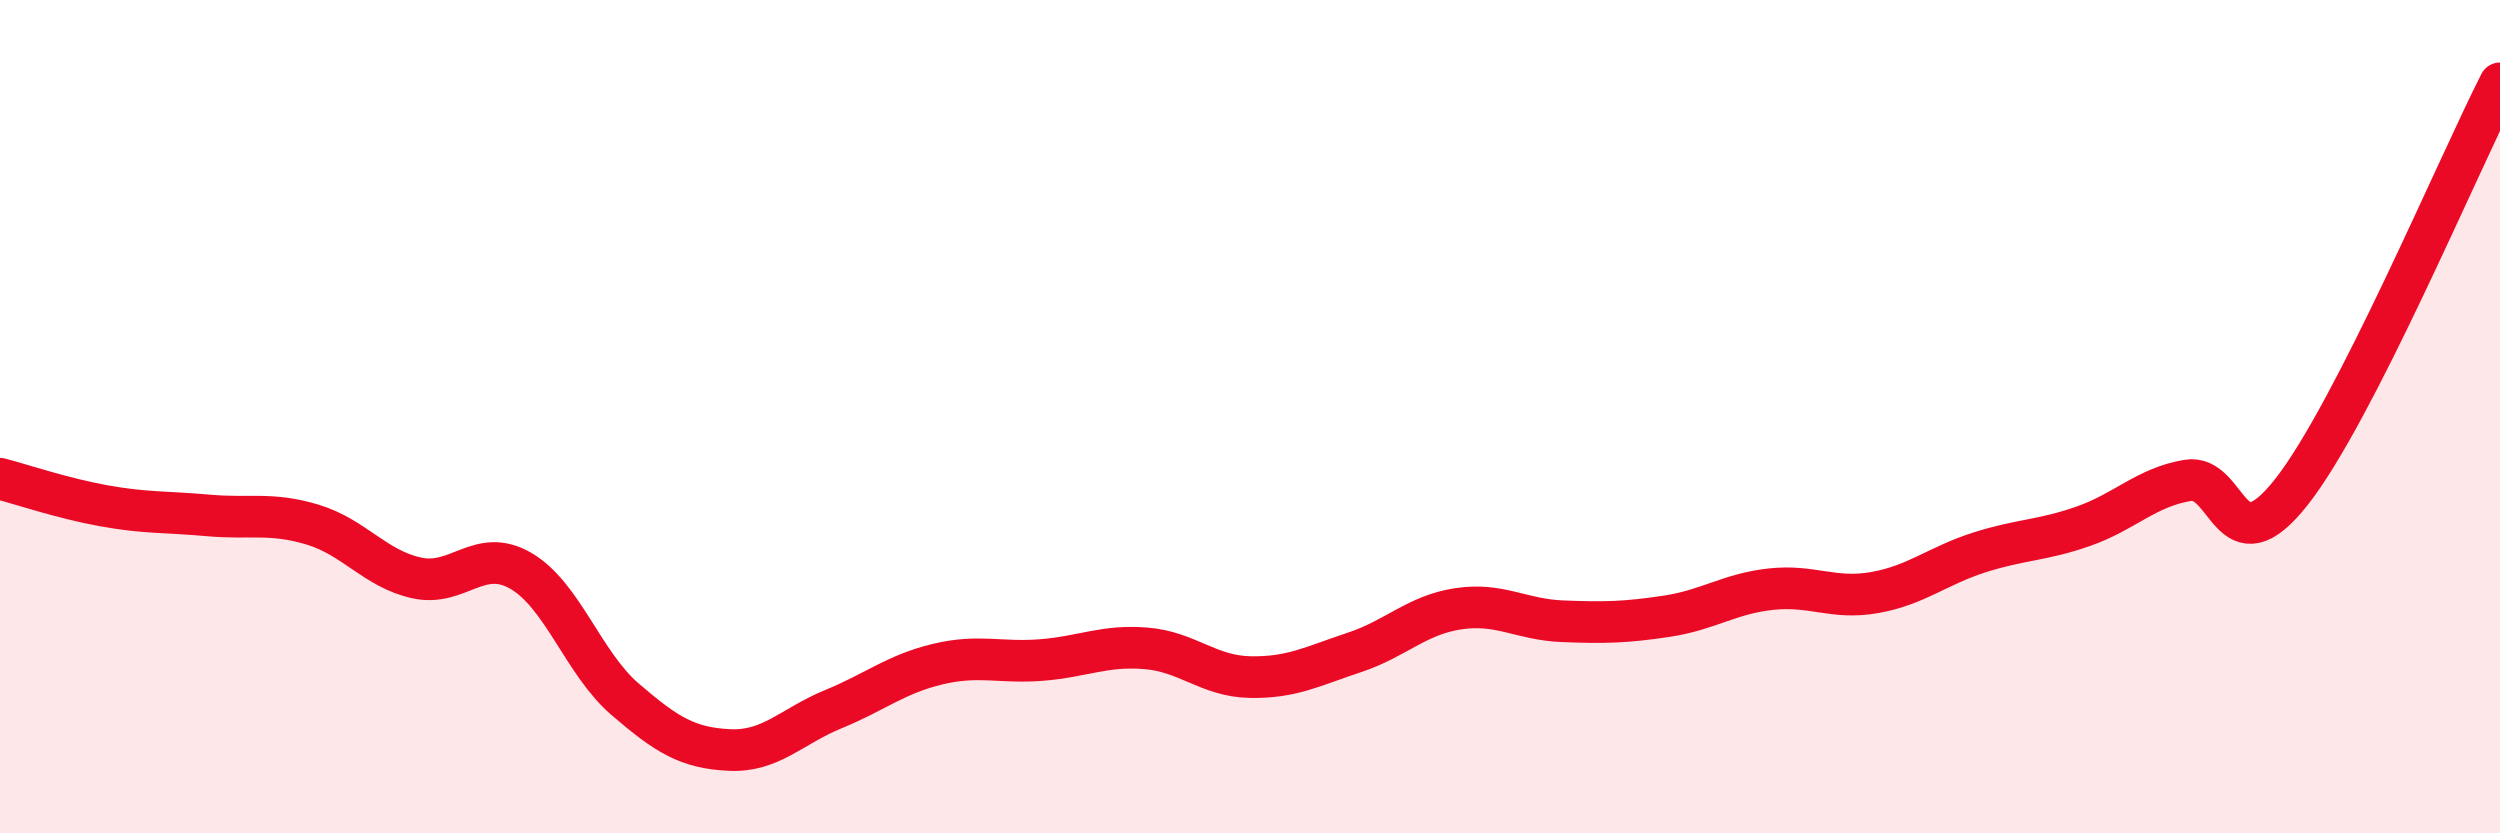
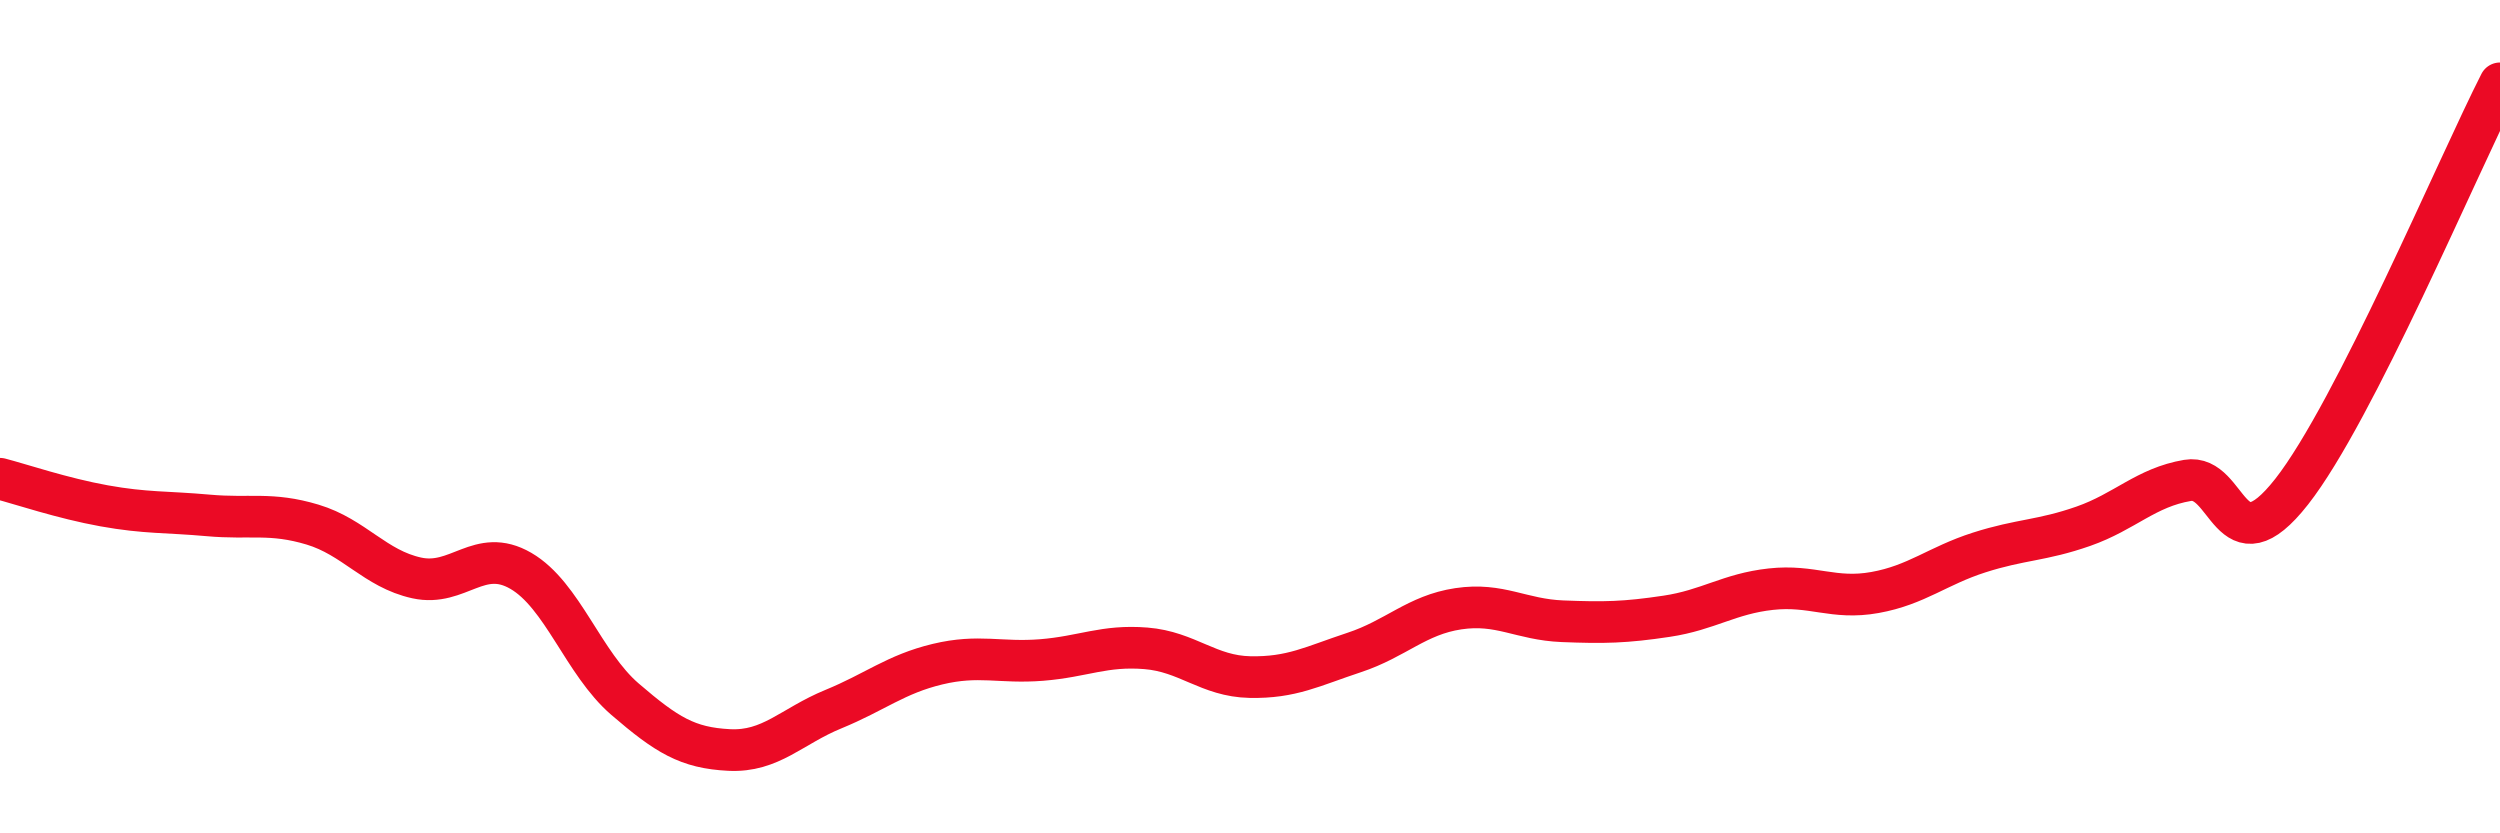
<svg xmlns="http://www.w3.org/2000/svg" width="60" height="20" viewBox="0 0 60 20">
-   <path d="M 0,11.49 C 0.5,11.62 1.5,11.96 2.5,12.14 C 3.5,12.32 4,12.28 5,12.37 C 6,12.46 6.5,12.29 7.5,12.59 C 8.5,12.89 9,13.65 10,13.87 C 11,14.09 11.5,13.12 12.5,13.7 C 13.5,14.28 14,15.92 15,16.78 C 16,17.64 16.5,17.95 17.5,18 C 18.5,18.05 19,17.43 20,17.02 C 21,16.61 21.5,16.18 22.5,15.94 C 23.5,15.7 24,15.92 25,15.84 C 26,15.76 26.5,15.48 27.5,15.56 C 28.5,15.64 29,16.23 30,16.25 C 31,16.27 31.5,15.99 32.5,15.66 C 33.5,15.33 34,14.76 35,14.61 C 36,14.46 36.5,14.87 37.5,14.91 C 38.5,14.95 39,14.94 40,14.79 C 41,14.64 41.5,14.25 42.5,14.14 C 43.5,14.03 44,14.4 45,14.22 C 46,14.04 46.5,13.58 47.5,13.26 C 48.5,12.94 49,12.98 50,12.63 C 51,12.28 51.5,11.7 52.5,11.53 C 53.5,11.36 53.5,13.71 55,11.8 C 56.5,9.89 59,3.96 60,2L60 20L0 20Z" fill="#EB0A25" opacity="0.1" stroke-linecap="round" stroke-linejoin="round" />
  <path d="M 0,11.49 C 0.5,11.62 1.5,11.96 2.5,12.14 C 3.5,12.32 4,12.28 5,12.37 C 6,12.46 6.5,12.29 7.5,12.59 C 8.5,12.89 9,13.65 10,13.87 C 11,14.09 11.5,13.12 12.5,13.7 C 13.5,14.28 14,15.92 15,16.78 C 16,17.64 16.5,17.95 17.5,18 C 18.5,18.05 19,17.43 20,17.02 C 21,16.61 21.5,16.18 22.5,15.94 C 23.5,15.7 24,15.92 25,15.84 C 26,15.76 26.5,15.48 27.5,15.56 C 28.5,15.64 29,16.23 30,16.25 C 31,16.27 31.5,15.99 32.5,15.66 C 33.5,15.33 34,14.76 35,14.61 C 36,14.46 36.5,14.87 37.5,14.91 C 38.5,14.95 39,14.94 40,14.79 C 41,14.64 41.5,14.25 42.5,14.14 C 43.5,14.03 44,14.4 45,14.22 C 46,14.04 46.5,13.58 47.5,13.26 C 48.5,12.94 49,12.98 50,12.63 C 51,12.28 51.5,11.7 52.5,11.53 C 53.5,11.36 53.5,13.71 55,11.8 C 56.5,9.89 59,3.96 60,2" stroke="#EB0A25" stroke-width="1" fill="none" stroke-linecap="round" stroke-linejoin="round" />
</svg>